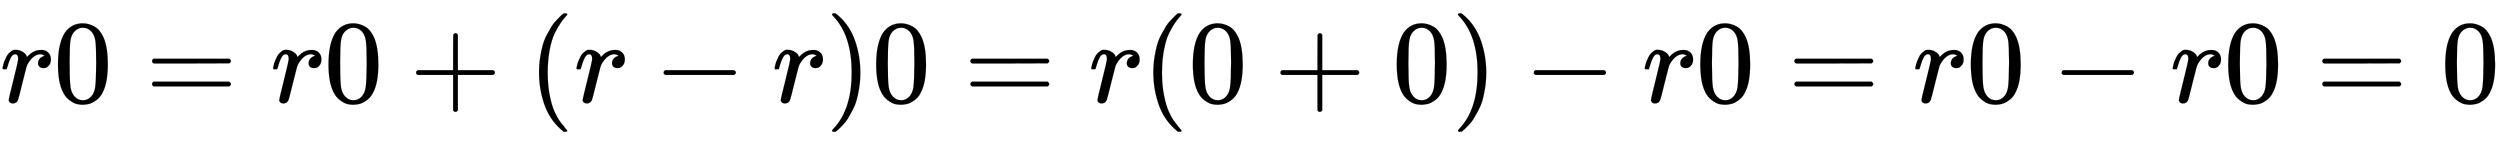
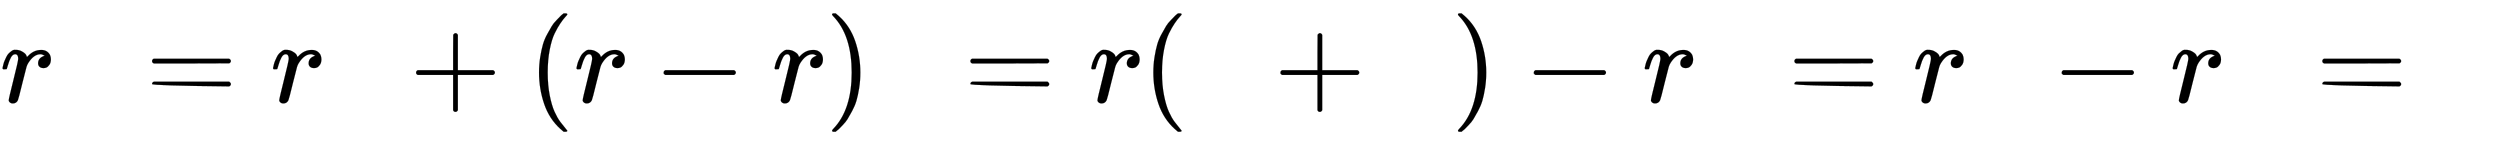
<svg xmlns="http://www.w3.org/2000/svg" xmlns:xlink="http://www.w3.org/1999/xlink" width="49.066ex" height="2.843ex" style="vertical-align: -0.838ex;" viewBox="0 -863.1 21125.4 1223.9" role="img" focusable="false" aria-labelledby="MathJax-SVG-1-Title">
  <title id="MathJax-SVG-1-Title">{\displaystyle r0=r0+(r-r)0=r(0+0)-r0=r0-r0=0}</title>
  <defs aria-hidden="true">
    <path stroke-width="1" id="E1-MJMATHI-72" d="M21 287Q22 290 23 295T28 317T38 348T53 381T73 411T99 433T132 442Q161 442 183 430T214 408T225 388Q227 382 228 382T236 389Q284 441 347 441H350Q398 441 422 400Q430 381 430 363Q430 333 417 315T391 292T366 288Q346 288 334 299T322 328Q322 376 378 392Q356 405 342 405Q286 405 239 331Q229 315 224 298T190 165Q156 25 151 16Q138 -11 108 -11Q95 -11 87 -5T76 7T74 17Q74 30 114 189T154 366Q154 405 128 405Q107 405 92 377T68 316T57 280Q55 278 41 278H27Q21 284 21 287Z" />
-     <path stroke-width="1" id="E1-MJMAIN-30" d="M96 585Q152 666 249 666Q297 666 345 640T423 548Q460 465 460 320Q460 165 417 83Q397 41 362 16T301 -15T250 -22Q224 -22 198 -16T137 16T82 83Q39 165 39 320Q39 494 96 585ZM321 597Q291 629 250 629Q208 629 178 597Q153 571 145 525T137 333Q137 175 145 125T181 46Q209 16 250 16Q290 16 318 46Q347 76 354 130T362 333Q362 478 354 524T321 597Z" />
-     <path stroke-width="1" id="E1-MJMAIN-3D" d="M56 347Q56 360 70 367H707Q722 359 722 347Q722 336 708 328L390 327H72Q56 332 56 347ZM56 153Q56 168 72 173H708Q722 163 722 153Q722 140 707 133H70Q56 140 56 153Z" />
+     <path stroke-width="1" id="E1-MJMAIN-3D" d="M56 347Q56 360 70 367H707Q722 359 722 347Q722 336 708 328L390 327H72Q56 332 56 347ZM56 153Q56 168 72 173H708Q722 163 722 153Q722 140 707 133Q56 140 56 153Z" />
    <path stroke-width="1" id="E1-MJMAIN-2B" d="M56 237T56 250T70 270H369V420L370 570Q380 583 389 583Q402 583 409 568V270H707Q722 262 722 250T707 230H409V-68Q401 -82 391 -82H389H387Q375 -82 369 -68V230H70Q56 237 56 250Z" />
    <path stroke-width="1" id="E1-MJMAIN-28" d="M94 250Q94 319 104 381T127 488T164 576T202 643T244 695T277 729T302 750H315H319Q333 750 333 741Q333 738 316 720T275 667T226 581T184 443T167 250T184 58T225 -81T274 -167T316 -220T333 -241Q333 -250 318 -250H315H302L274 -226Q180 -141 137 -14T94 250Z" />
    <path stroke-width="1" id="E1-MJMAIN-2212" d="M84 237T84 250T98 270H679Q694 262 694 250T679 230H98Q84 237 84 250Z" />
    <path stroke-width="1" id="E1-MJMAIN-29" d="M60 749L64 750Q69 750 74 750H86L114 726Q208 641 251 514T294 250Q294 182 284 119T261 12T224 -76T186 -143T145 -194T113 -227T90 -246Q87 -249 86 -250H74Q66 -250 63 -250T58 -247T55 -238Q56 -237 66 -225Q221 -64 221 250T66 725Q56 737 55 738Q55 746 60 749Z" />
  </defs>
  <g stroke="currentColor" fill="currentColor" stroke-width="0" transform="matrix(1 0 0 -1 0 0)" aria-hidden="true">
    <use xlink:href="#E1-MJMATHI-72" x="0" y="0" />
    <use xlink:href="#E1-MJMAIN-30" x="451" y="0" />
    <use xlink:href="#E1-MJMAIN-3D" x="1229" y="0" />
    <use xlink:href="#E1-MJMATHI-72" x="2286" y="0" />
    <use xlink:href="#E1-MJMAIN-30" x="2737" y="0" />
    <use xlink:href="#E1-MJMAIN-2B" x="3460" y="0" />
    <use xlink:href="#E1-MJMAIN-28" x="4461" y="0" />
    <use xlink:href="#E1-MJMATHI-72" x="4850" y="0" />
    <use xlink:href="#E1-MJMAIN-2212" x="5524" y="0" />
    <use xlink:href="#E1-MJMATHI-72" x="6524" y="0" />
    <use xlink:href="#E1-MJMAIN-29" x="6976" y="0" />
    <use xlink:href="#E1-MJMAIN-30" x="7365" y="0" />
    <use xlink:href="#E1-MJMAIN-3D" x="8144" y="0" />
    <use xlink:href="#E1-MJMATHI-72" x="9200" y="0" />
    <use xlink:href="#E1-MJMAIN-28" x="9652" y="0" />
    <use xlink:href="#E1-MJMAIN-30" x="10041" y="0" />
    <use xlink:href="#E1-MJMAIN-2B" x="10764" y="0" />
    <use xlink:href="#E1-MJMAIN-30" x="11764" y="0" />
    <use xlink:href="#E1-MJMAIN-29" x="12265" y="0" />
    <use xlink:href="#E1-MJMAIN-2212" x="12877" y="0" />
    <use xlink:href="#E1-MJMATHI-72" x="13877" y="0" />
    <use xlink:href="#E1-MJMAIN-30" x="14329" y="0" />
    <use xlink:href="#E1-MJMAIN-3D" x="15107" y="0" />
    <use xlink:href="#E1-MJMATHI-72" x="16163" y="0" />
    <use xlink:href="#E1-MJMAIN-30" x="16615" y="0" />
    <use xlink:href="#E1-MJMAIN-2212" x="17338" y="0" />
    <use xlink:href="#E1-MJMATHI-72" x="18338" y="0" />
    <use xlink:href="#E1-MJMAIN-30" x="18790" y="0" />
    <use xlink:href="#E1-MJMAIN-3D" x="19568" y="0" />
    <use xlink:href="#E1-MJMAIN-30" x="20624" y="0" />
  </g>
</svg>